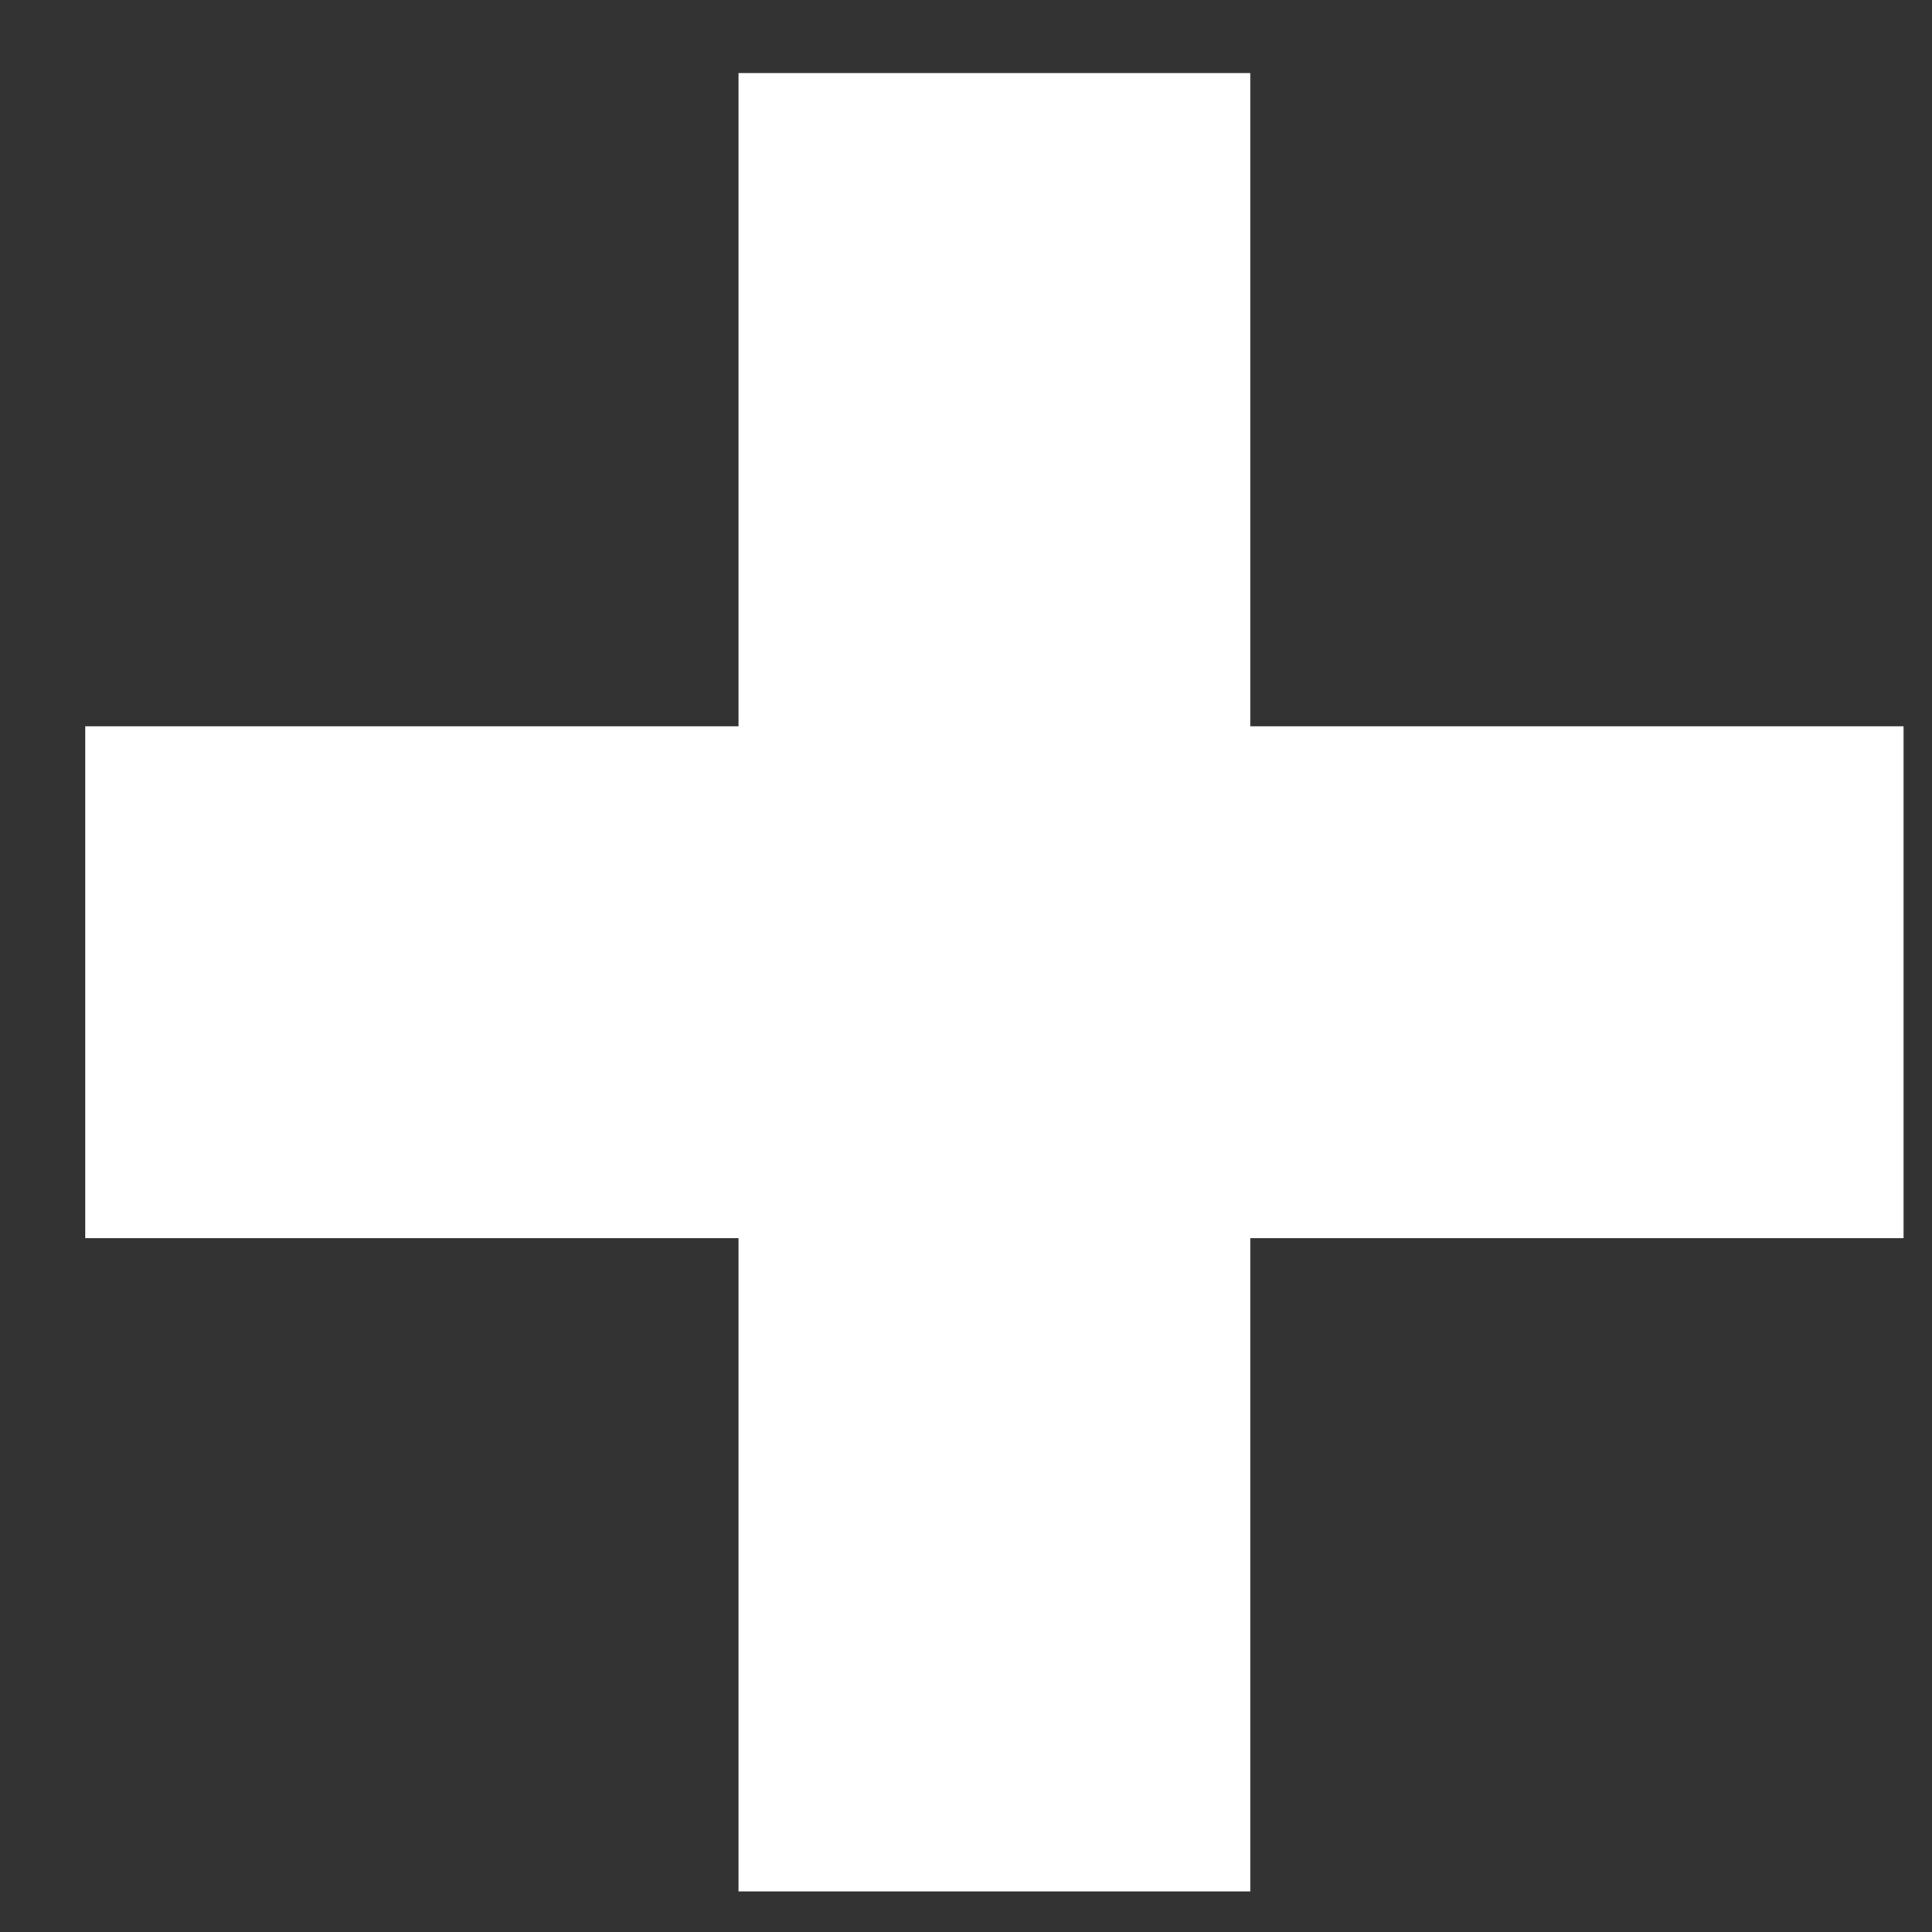
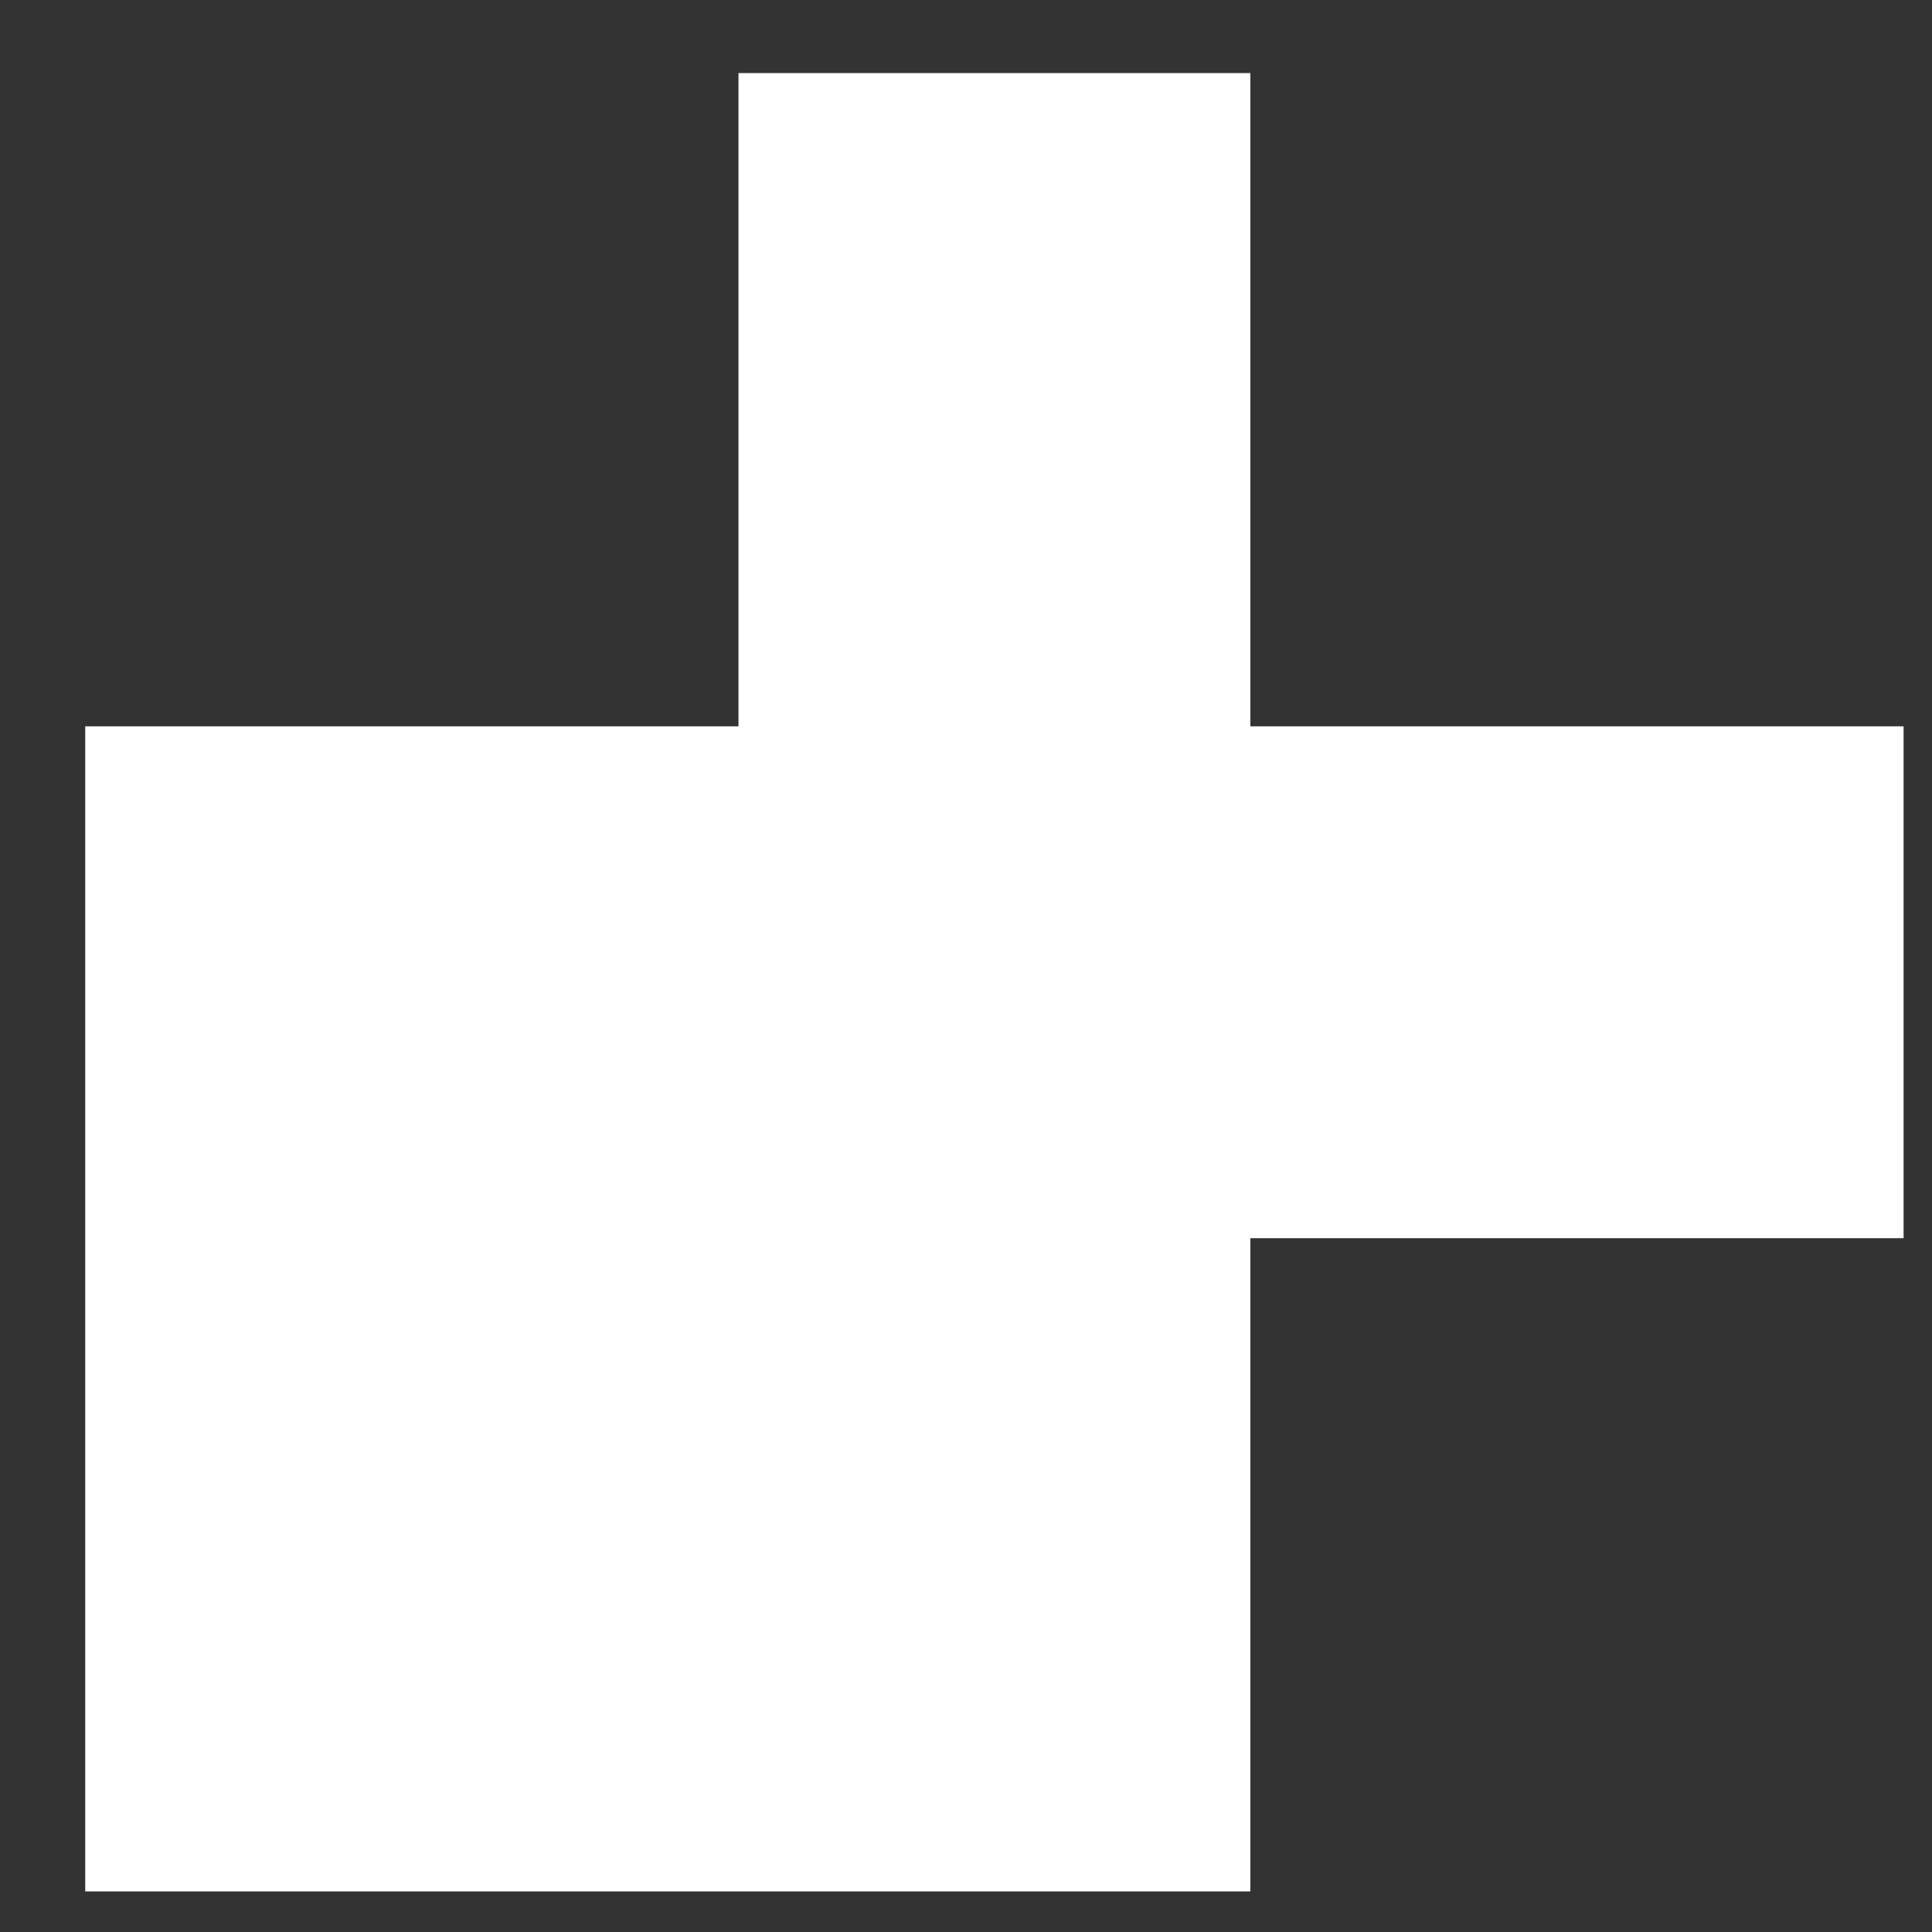
<svg xmlns="http://www.w3.org/2000/svg" width="17" height="17" viewBox="0 0 17 17" fill="none">
  <rect x="0" y="0" width="17" height="17" fill="#333333" stroke="none" />
-   <path d="M11.002 0.643H6.498V6.391H0.75V10.895H6.498V16.643H11.002V10.895H16.75V6.391H11.002V0.643Z" fill="white" />
+   <path d="M11.002 0.643H6.498V6.391H0.75V10.895V16.643H11.002V10.895H16.75V6.391H11.002V0.643Z" fill="white" />
</svg>